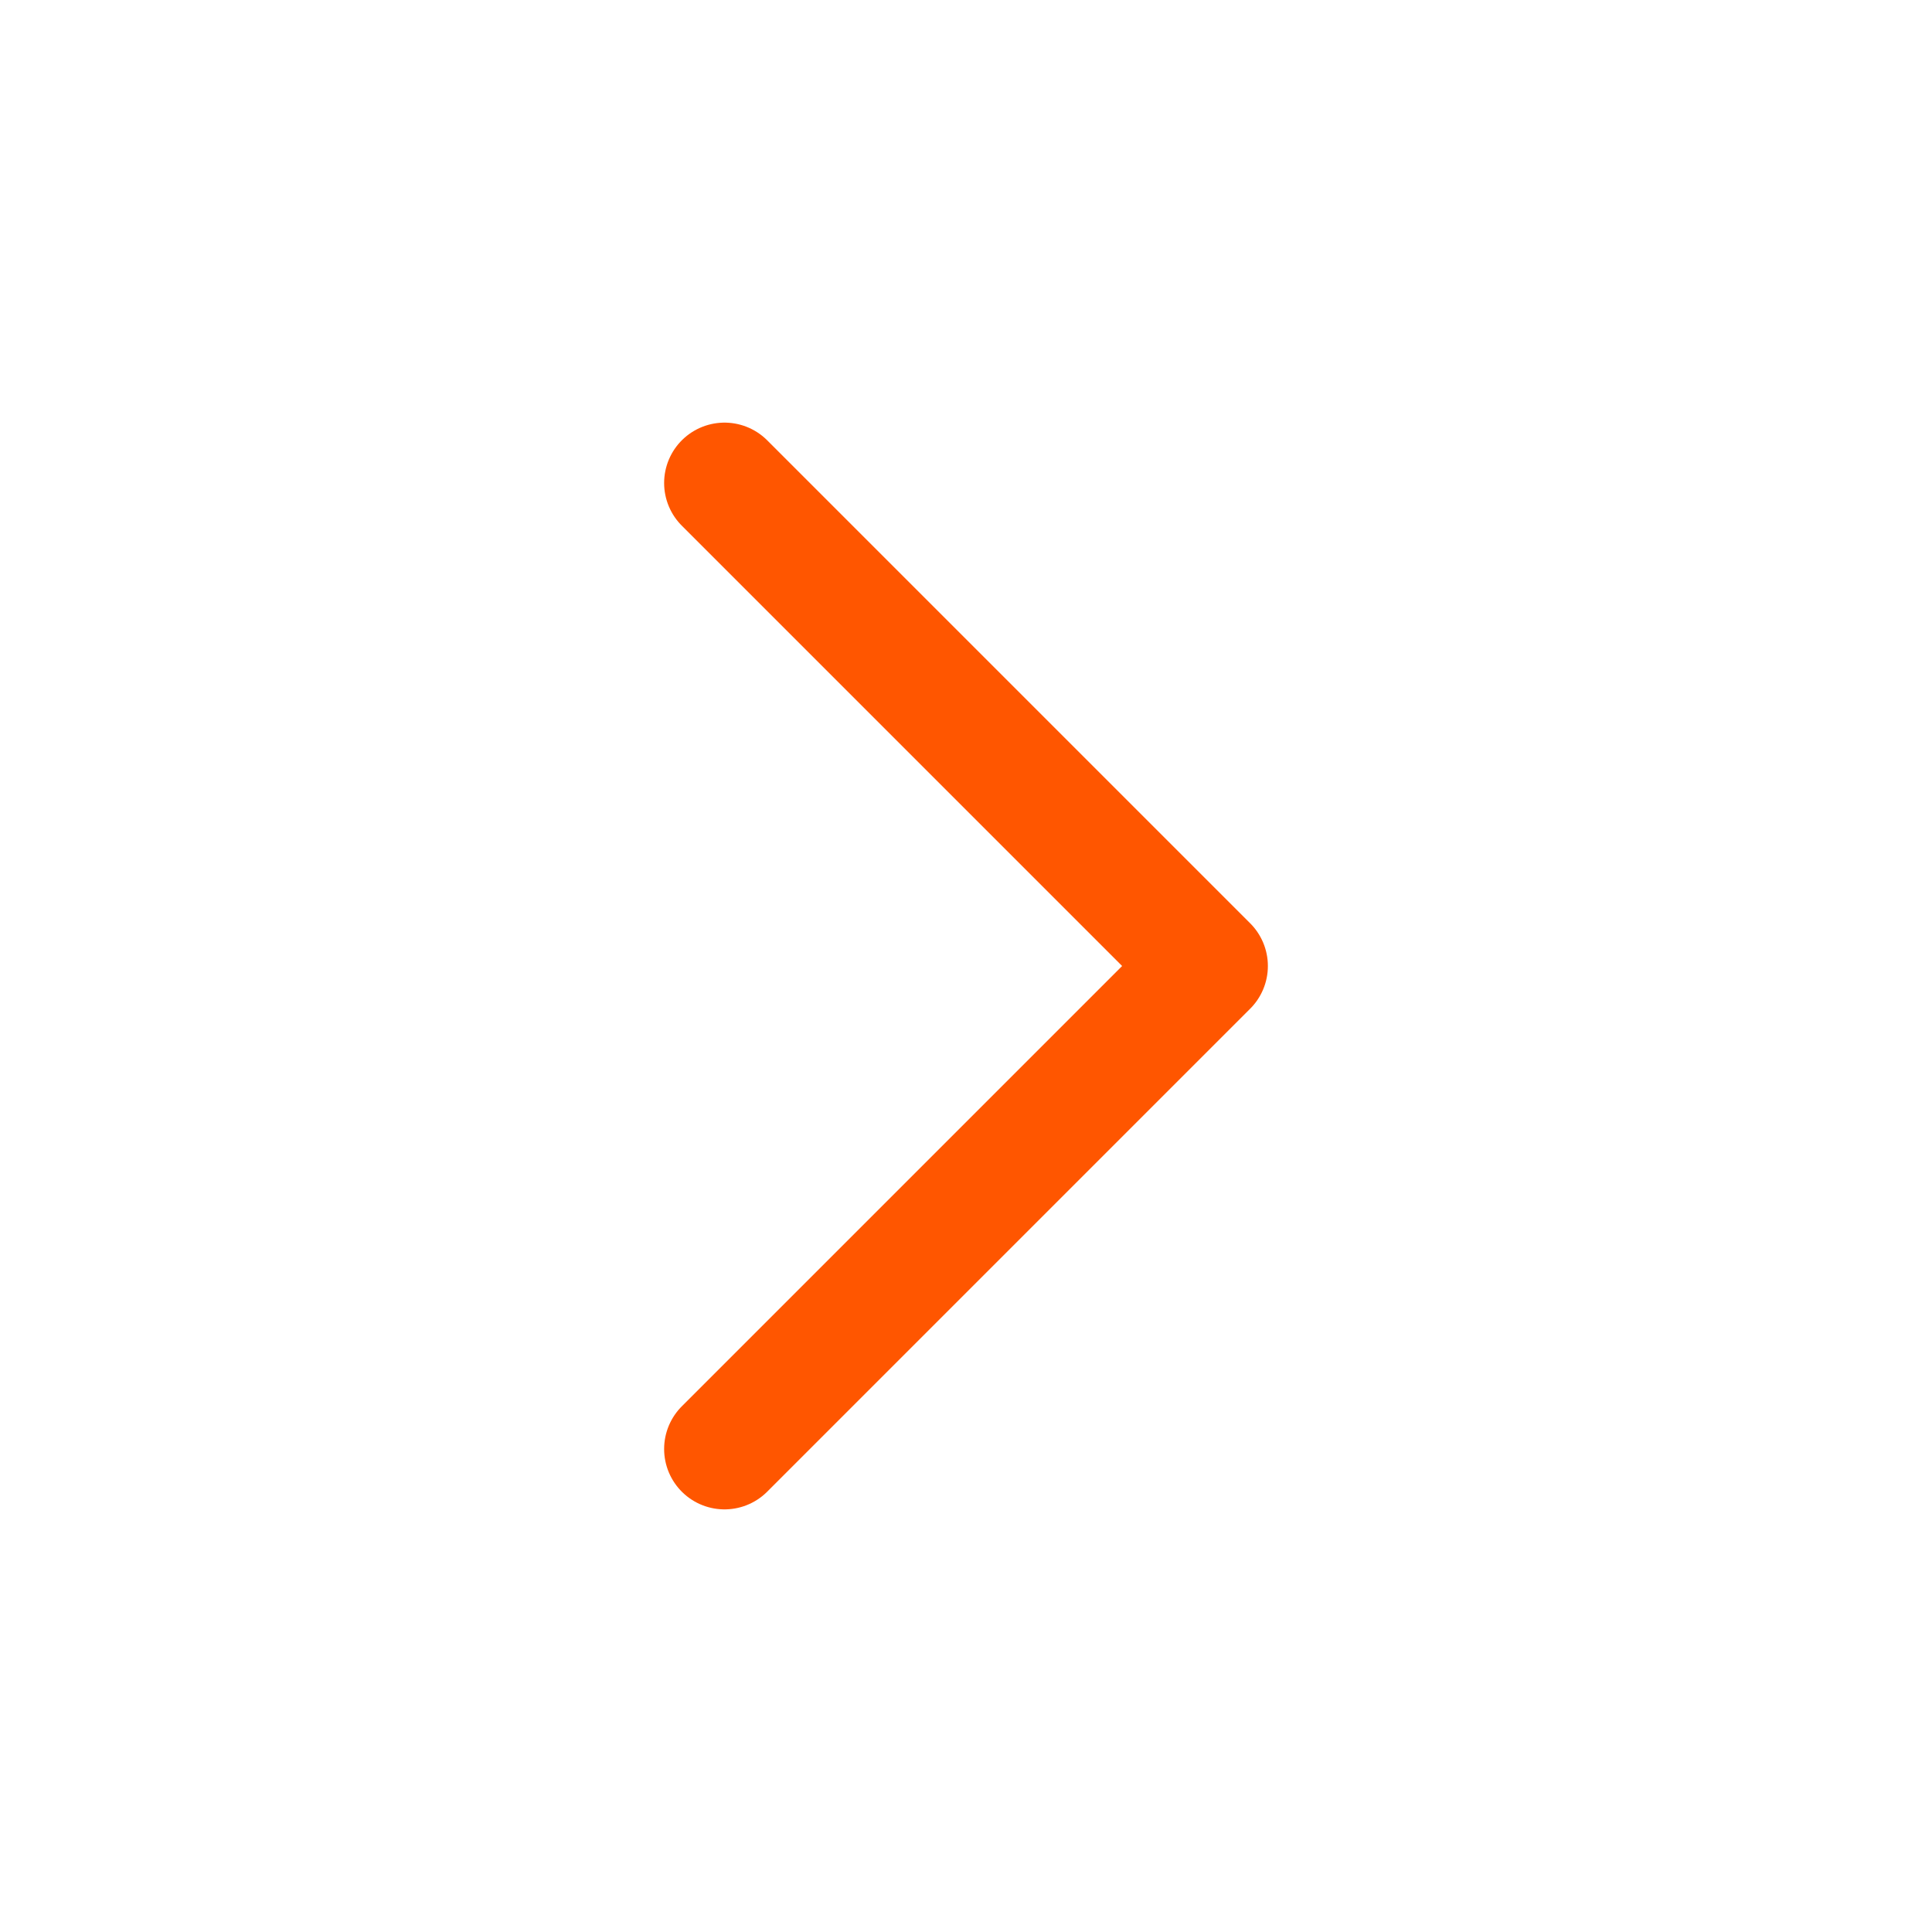
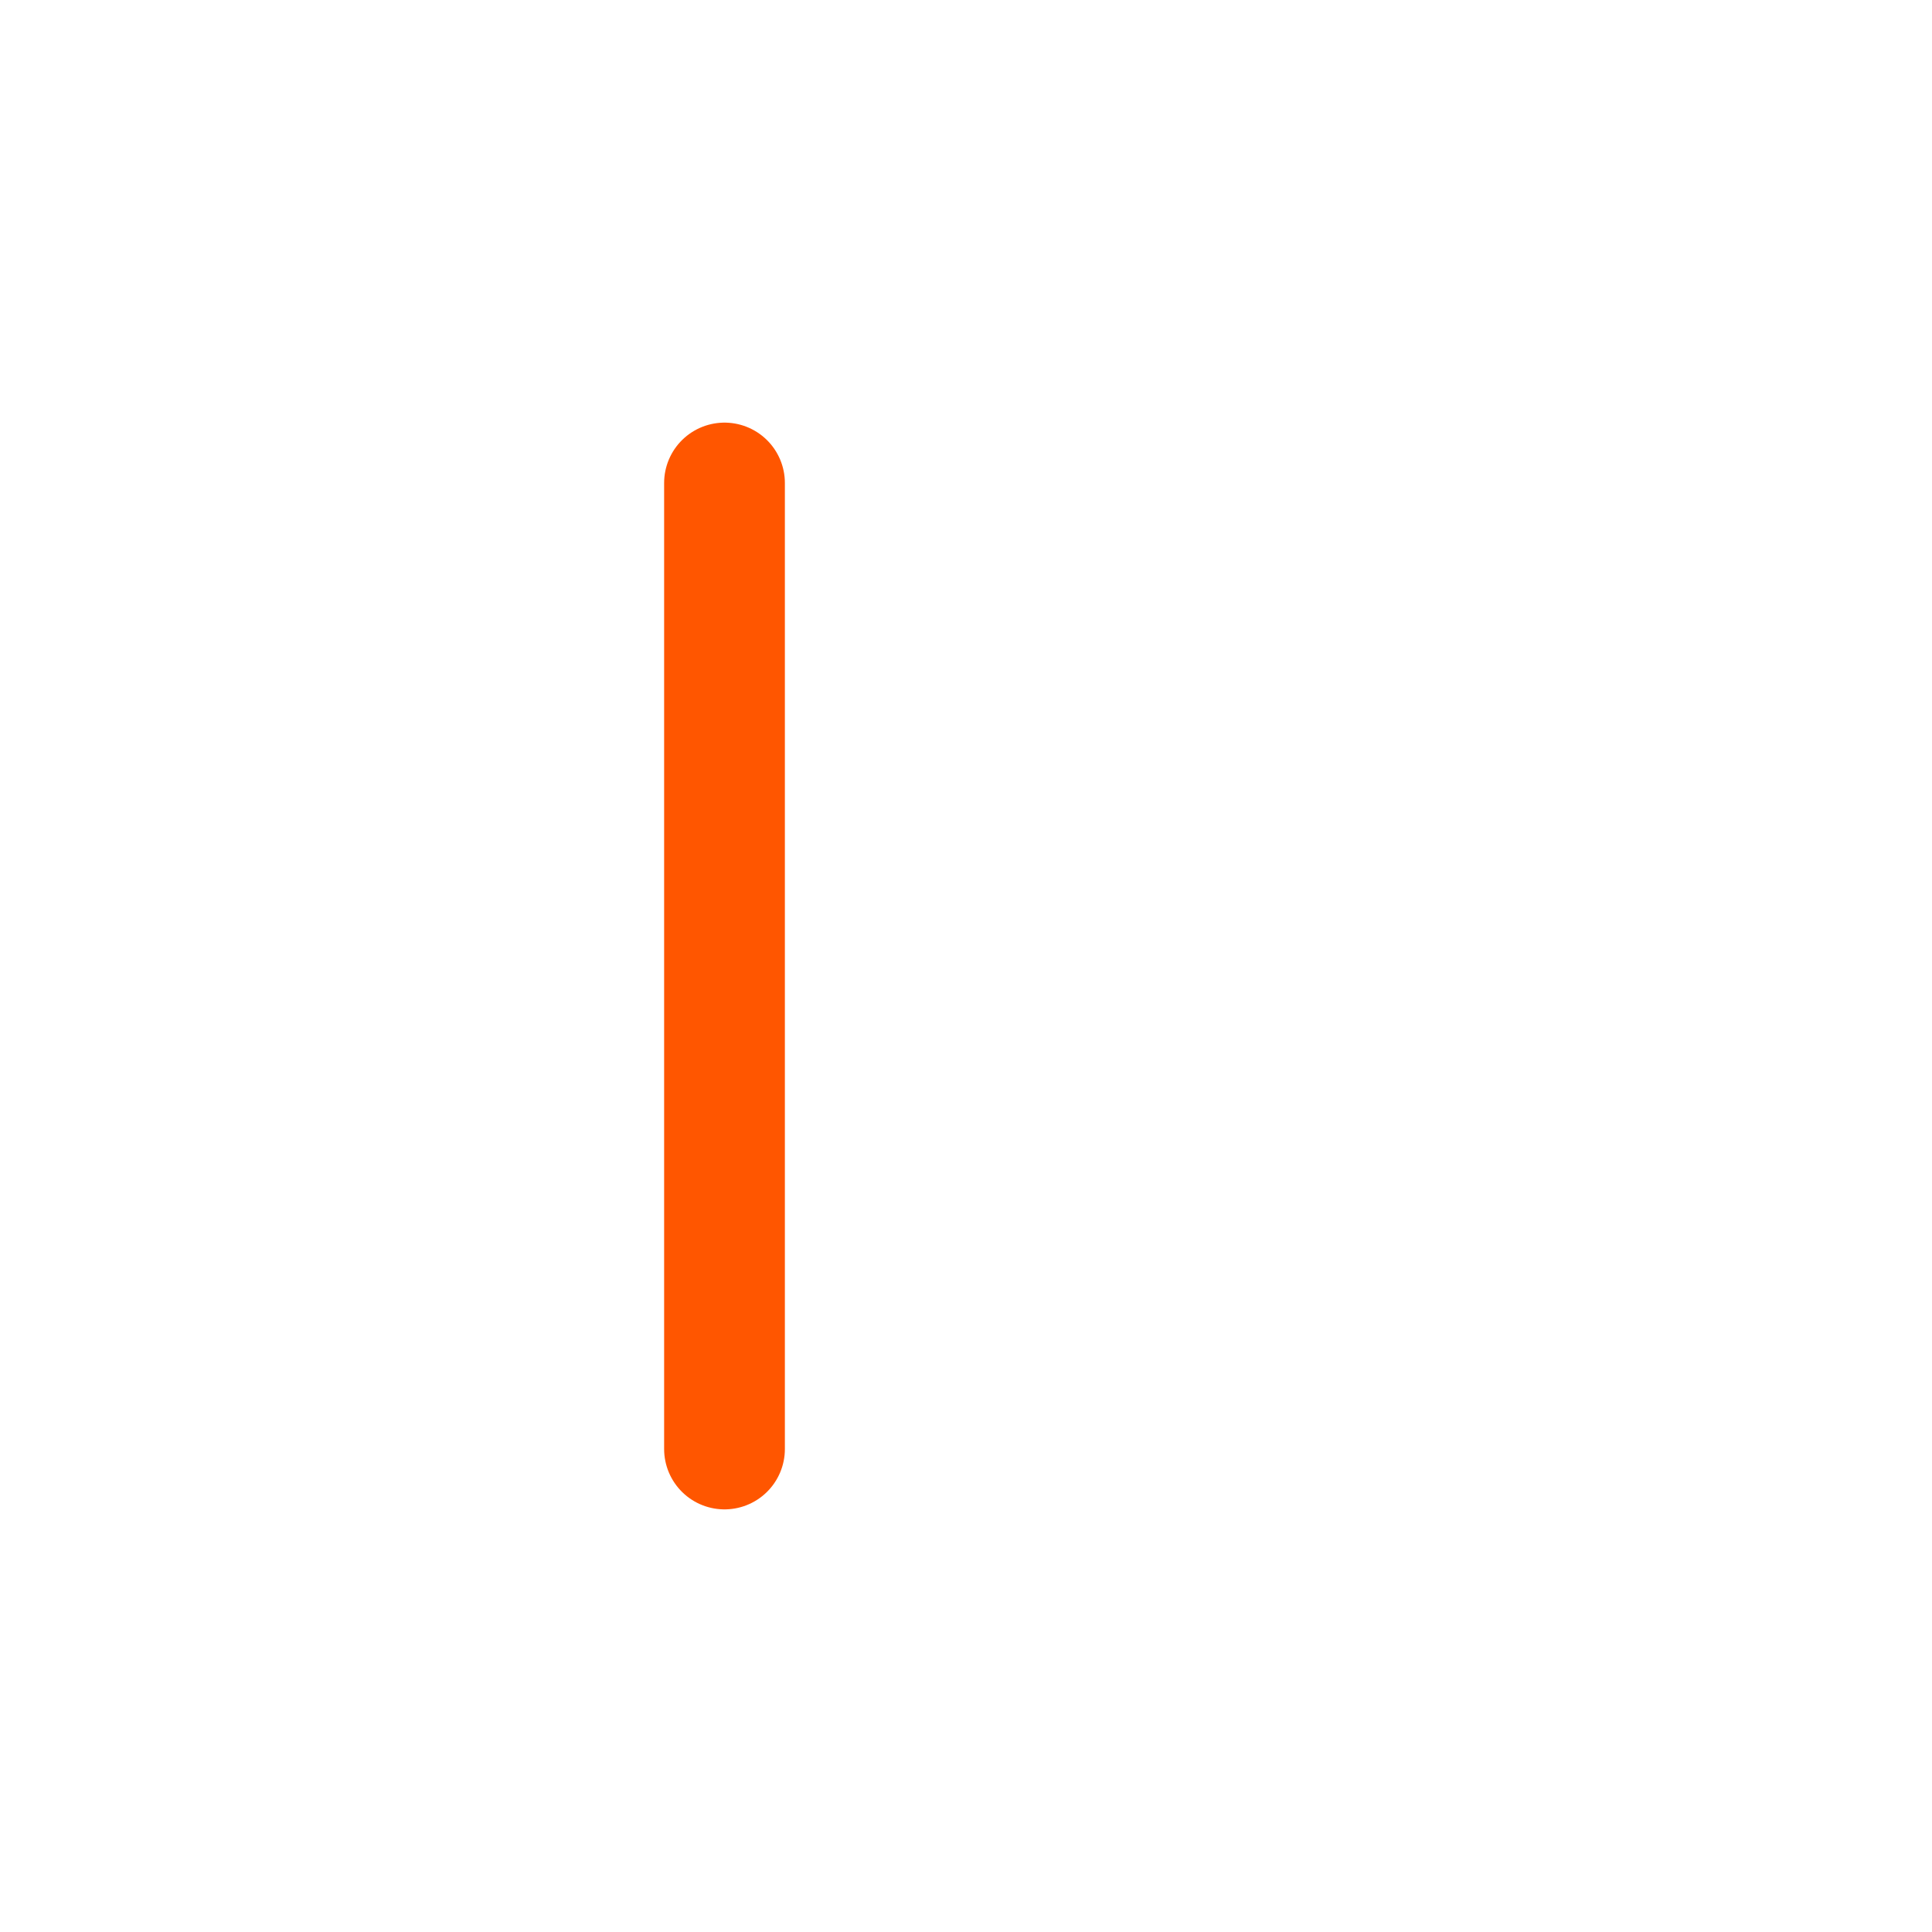
<svg xmlns="http://www.w3.org/2000/svg" width="24" height="24" viewBox="0 0 24 24" fill="none">
-   <path d="M9 6L15 12L9 18" stroke="#FF5600" stroke-width="1.5" stroke-miterlimit="16" stroke-linecap="round" stroke-linejoin="round" />
+   <path d="M9 6L9 18" stroke="#FF5600" stroke-width="1.5" stroke-miterlimit="16" stroke-linecap="round" stroke-linejoin="round" />
</svg>